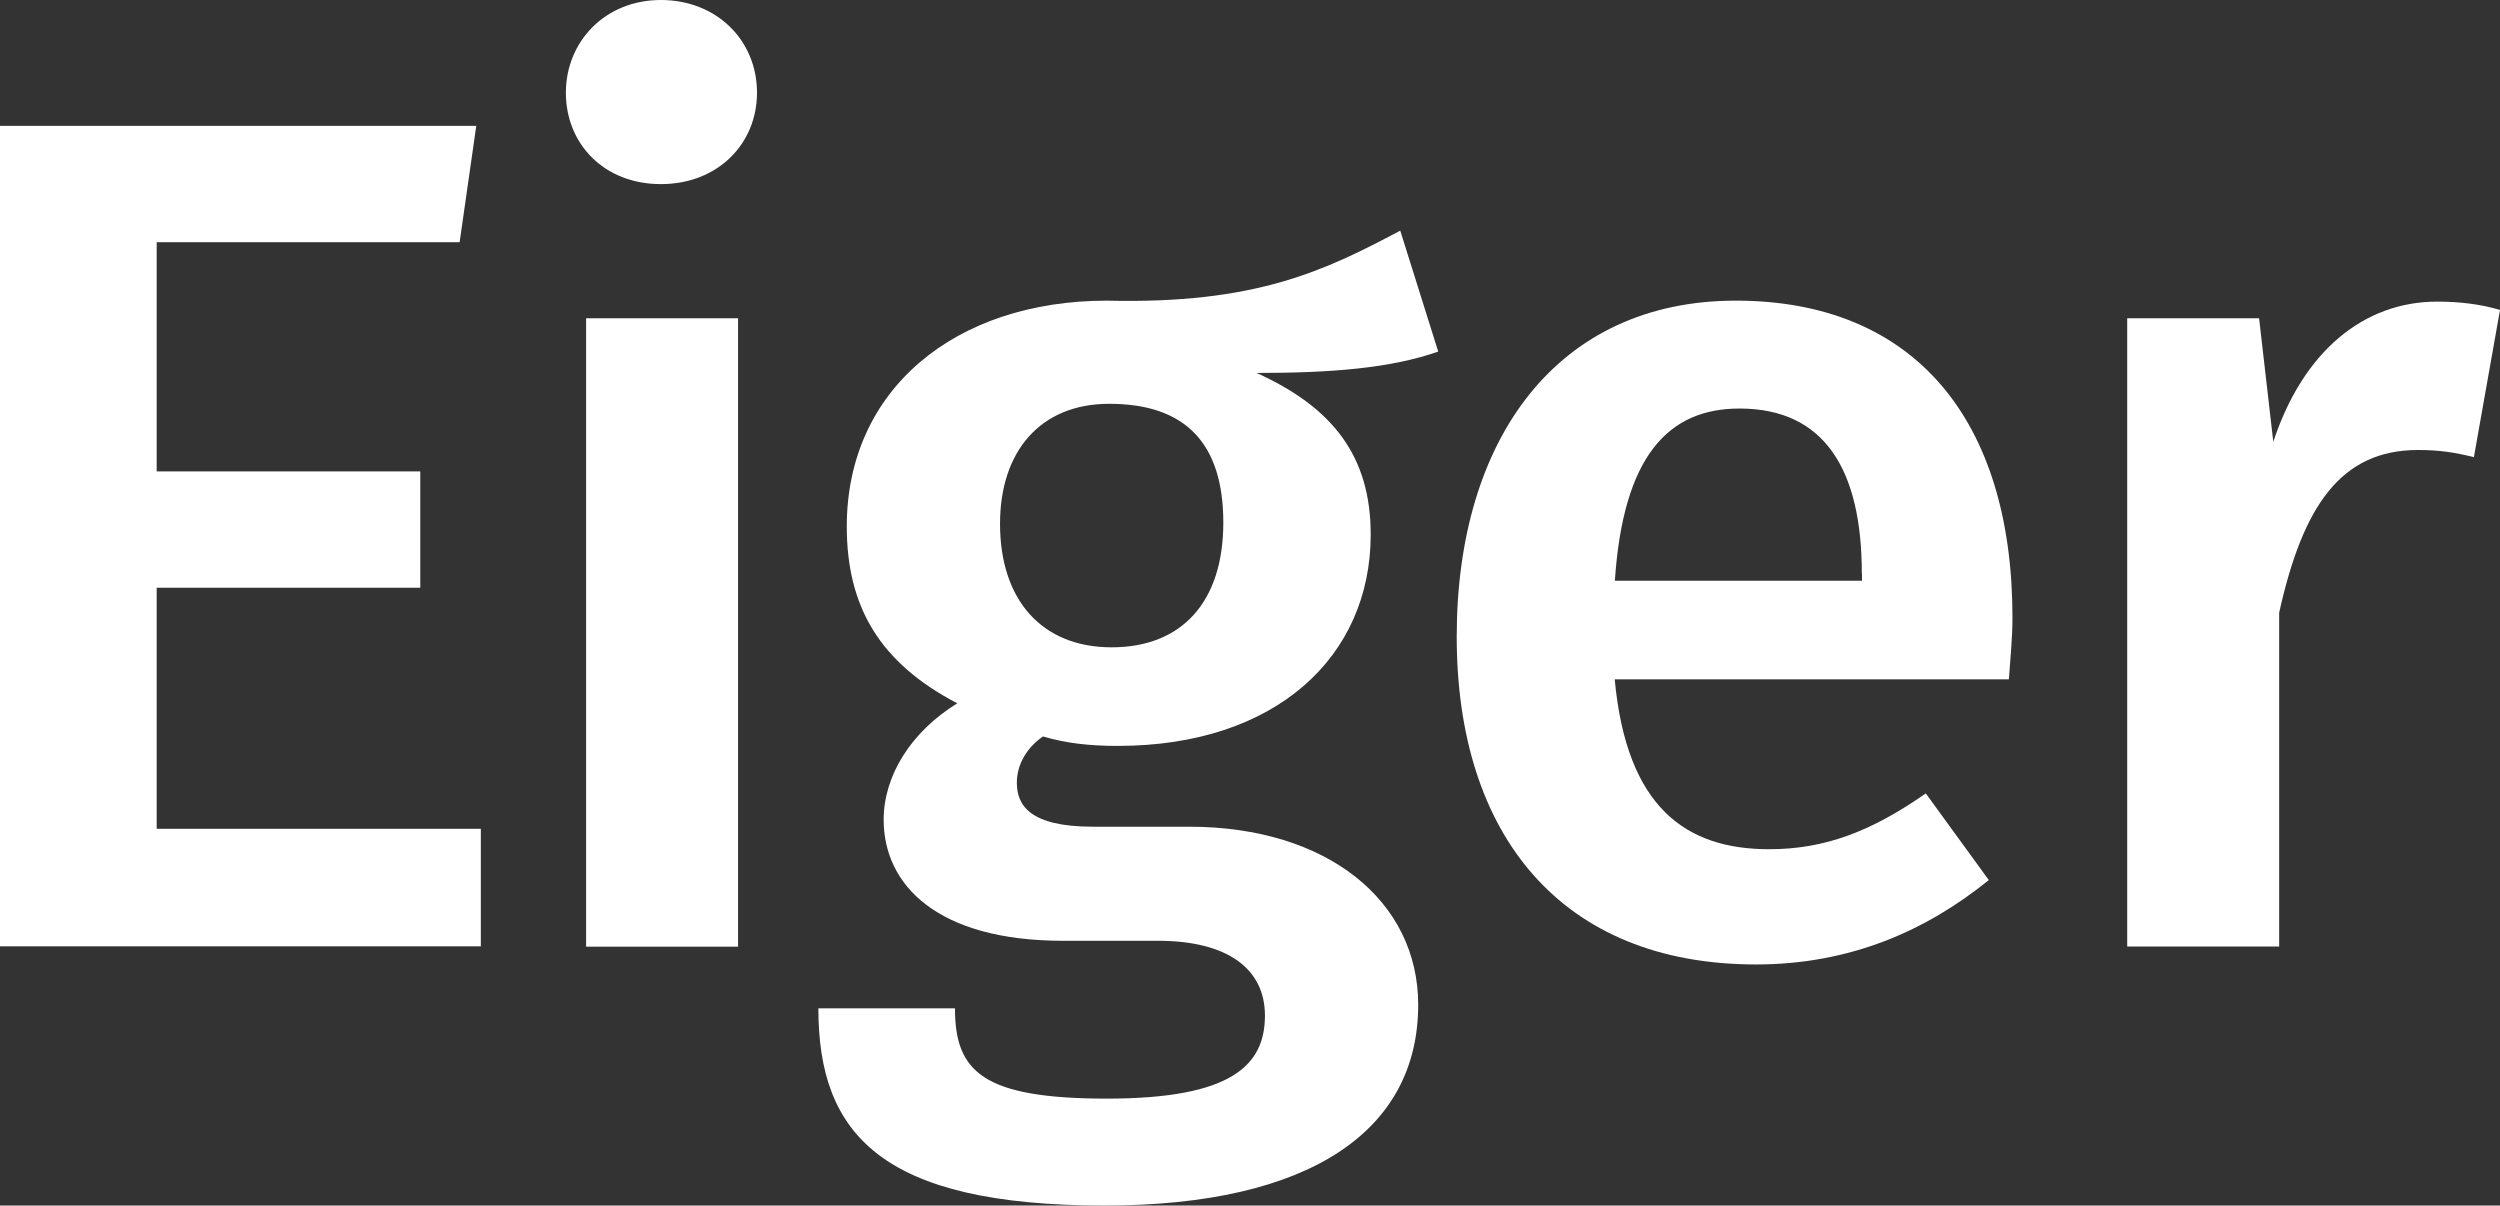
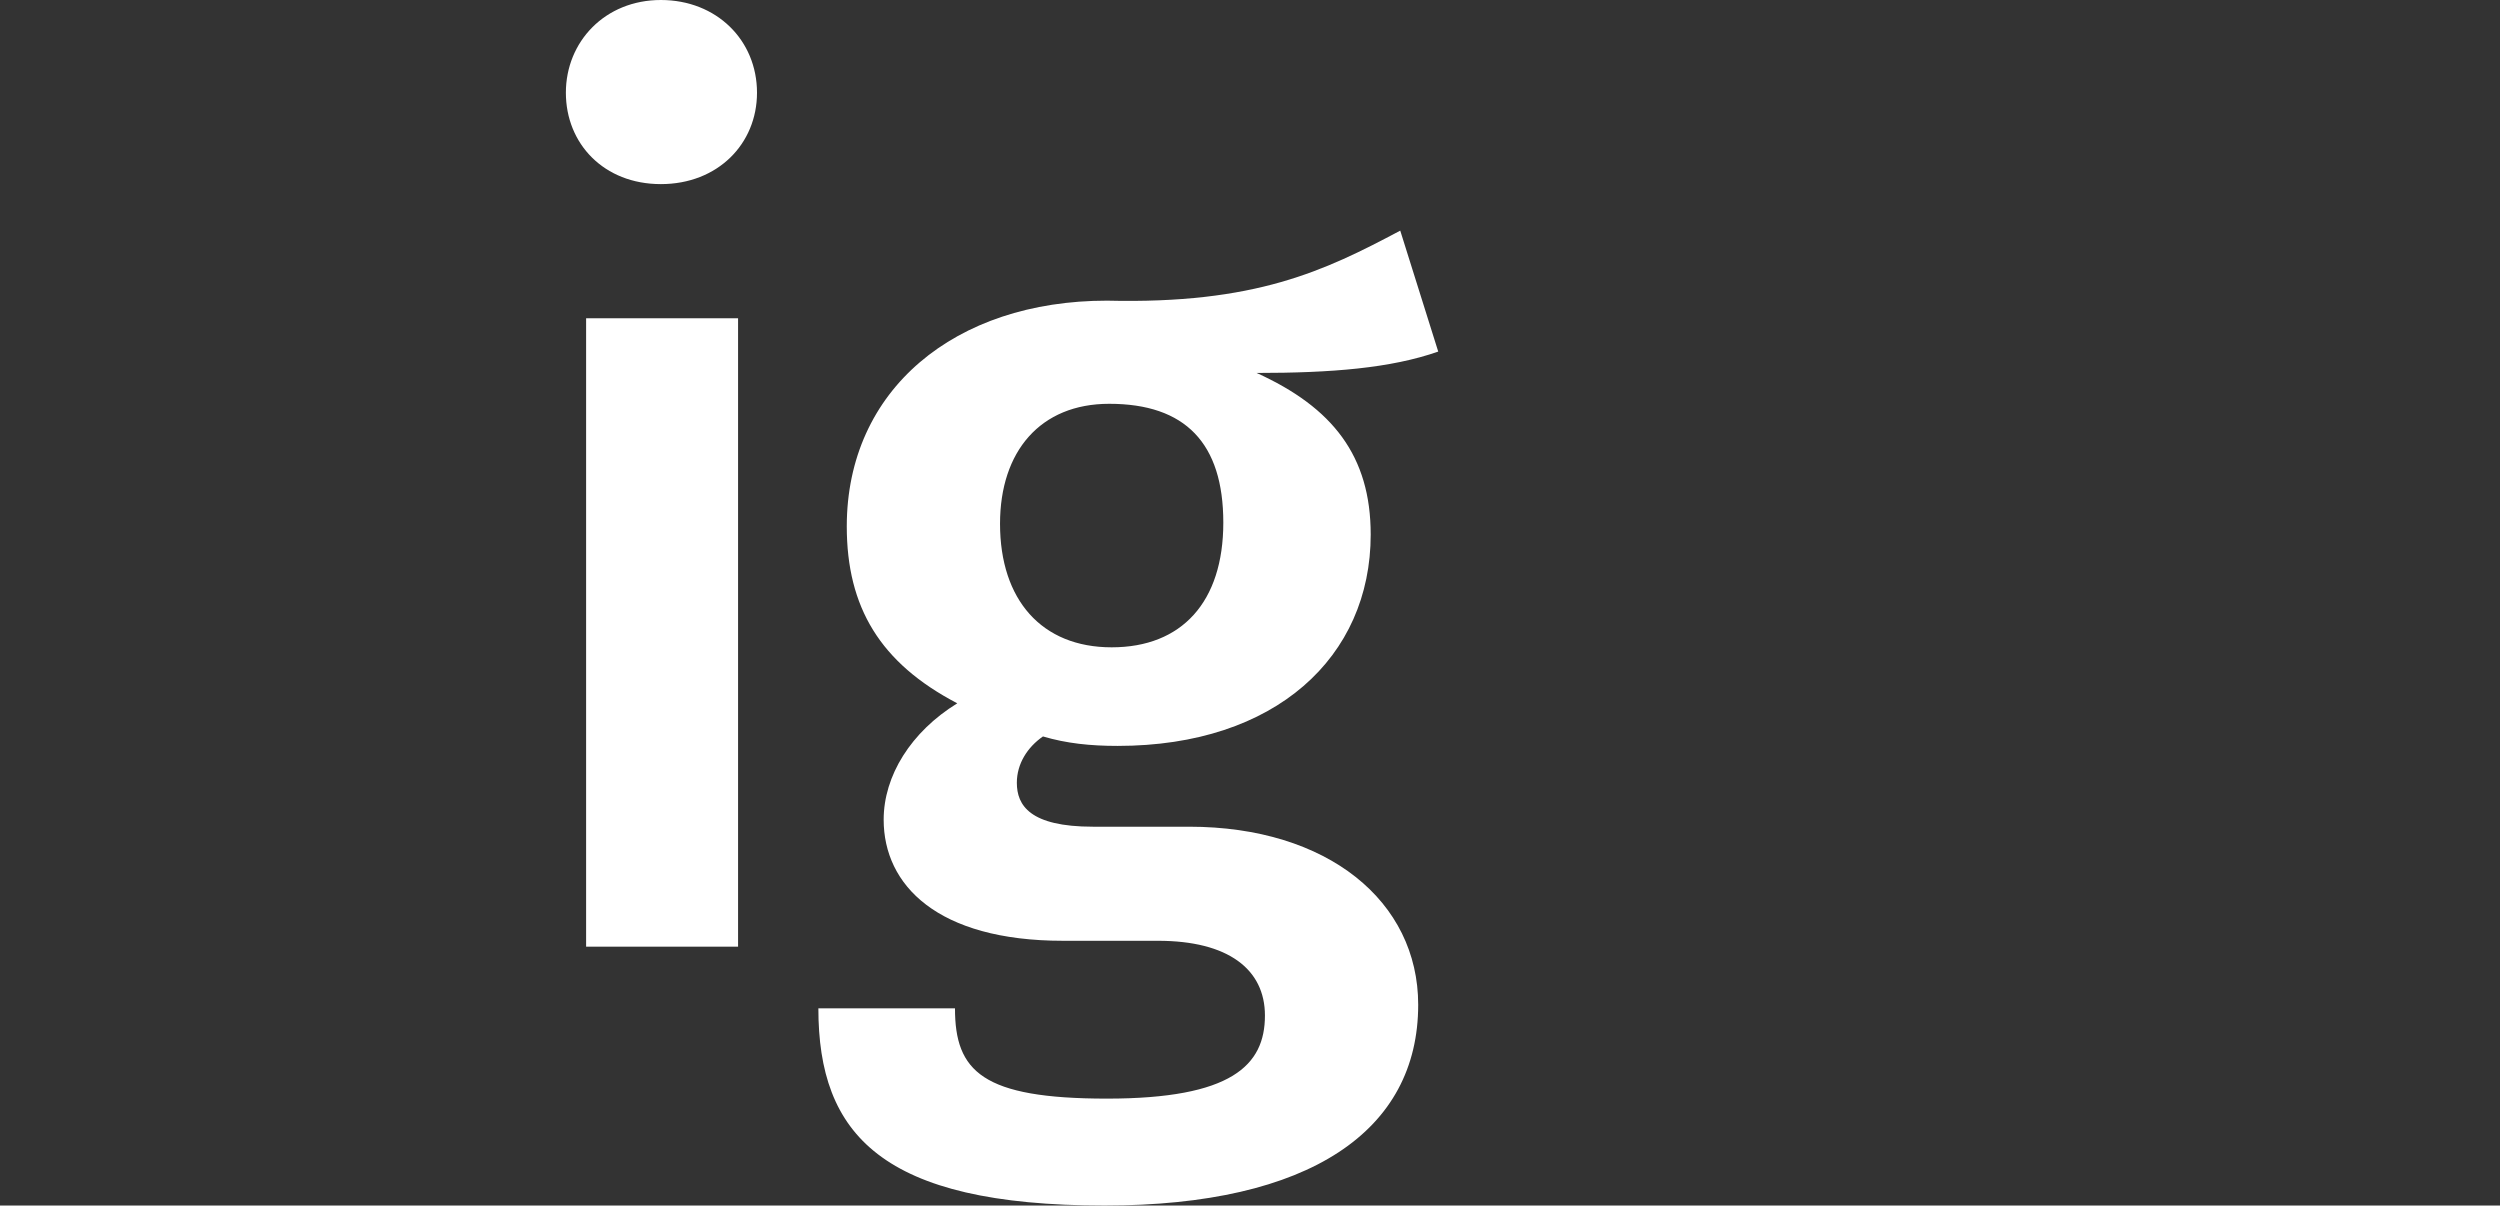
<svg xmlns="http://www.w3.org/2000/svg" id="Layer_2" data-name="Layer 2" viewBox="0 0 153.17 73.86">
  <rect x="0" y="0" width="153.17" height="73.86" fill="#333333" stroke="none" />
  <defs>
    <style> .cls-1 { fill: #fff; stroke-width: 0px; } </style>
  </defs>
  <g id="Layer_1-2" data-name="Layer 1">
    <g>
-       <path class="cls-1" d="m28.16,14.84H9.6v14.04h16.15v7.13H9.6v14.77h19.86v7.2H0V7.71h29.18l-1.02,7.13Z" />
      <path class="cls-1" d="m46.38,5.68c0,3.13-2.4,5.6-5.89,5.6s-5.82-2.47-5.82-5.6,2.4-5.68,5.82-5.68,5.89,2.47,5.89,5.68Zm-1.16,52.32h-9.31V19.5h9.31v38.49Z" />
      <path class="cls-1" d="m88.12,21.54c-2.91,1.02-6.55,1.31-11.13,1.31,4.66,2.11,6.99,5.09,6.99,9.9,0,7.49-5.82,12.95-15.5,12.95-1.67,0-3.13-.15-4.58-.58-.95.66-1.6,1.67-1.6,2.84,0,1.38.8,2.69,4.66,2.69h5.89c8.51,0,14.04,4.58,14.04,10.91,0,7.71-6.62,12.3-19.21,12.3-13.68,0-17.54-4.37-17.54-12.08h8.37c0,3.86,1.67,5.53,9.31,5.53s9.68-2.04,9.68-5.09c0-2.84-2.26-4.58-6.55-4.58h-5.82c-7.71,0-10.99-3.42-10.99-7.42,0-2.69,1.67-5.38,4.51-7.13-4.73-2.47-6.77-5.89-6.77-10.84,0-8.37,6.62-13.83,15.94-13.83,9.1.22,13.32-1.82,17.97-4.29l2.33,7.42Zm-26.85,10.55c0,4.66,2.55,7.57,6.84,7.57s6.84-2.77,6.84-7.64-2.33-7.28-6.99-7.28c-4.22,0-6.69,2.91-6.69,7.35Z" />
-       <path class="cls-1" d="m123.09,41.62h-24.16c.73,7.86,4.37,10.41,9.46,10.41,3.42,0,6.26-1.09,9.6-3.42l3.86,5.31c-3.78,3.06-8.44,5.17-14.26,5.17-11.93,0-18.34-7.93-18.34-20.08s6.18-20.59,17.1-20.59,16.95,7.28,16.95,19.43c0,1.24-.15,2.77-.22,3.78Zm-9.02-6.48c0-6.33-2.26-10.11-7.49-10.11-4.37,0-7.13,2.91-7.64,10.55h15.14v-.44Z" />
-       <path class="cls-1" d="m153.17,18.99l-1.6,9.02c-1.16-.29-2.11-.44-3.42-.44-4.73,0-7.06,3.42-8.51,9.97v20.45h-9.31V19.5h8.08l.87,7.57c1.82-5.53,5.53-8.59,10.04-8.59,1.38,0,2.62.15,3.86.51Z" />
    </g>
  </g>
</svg>